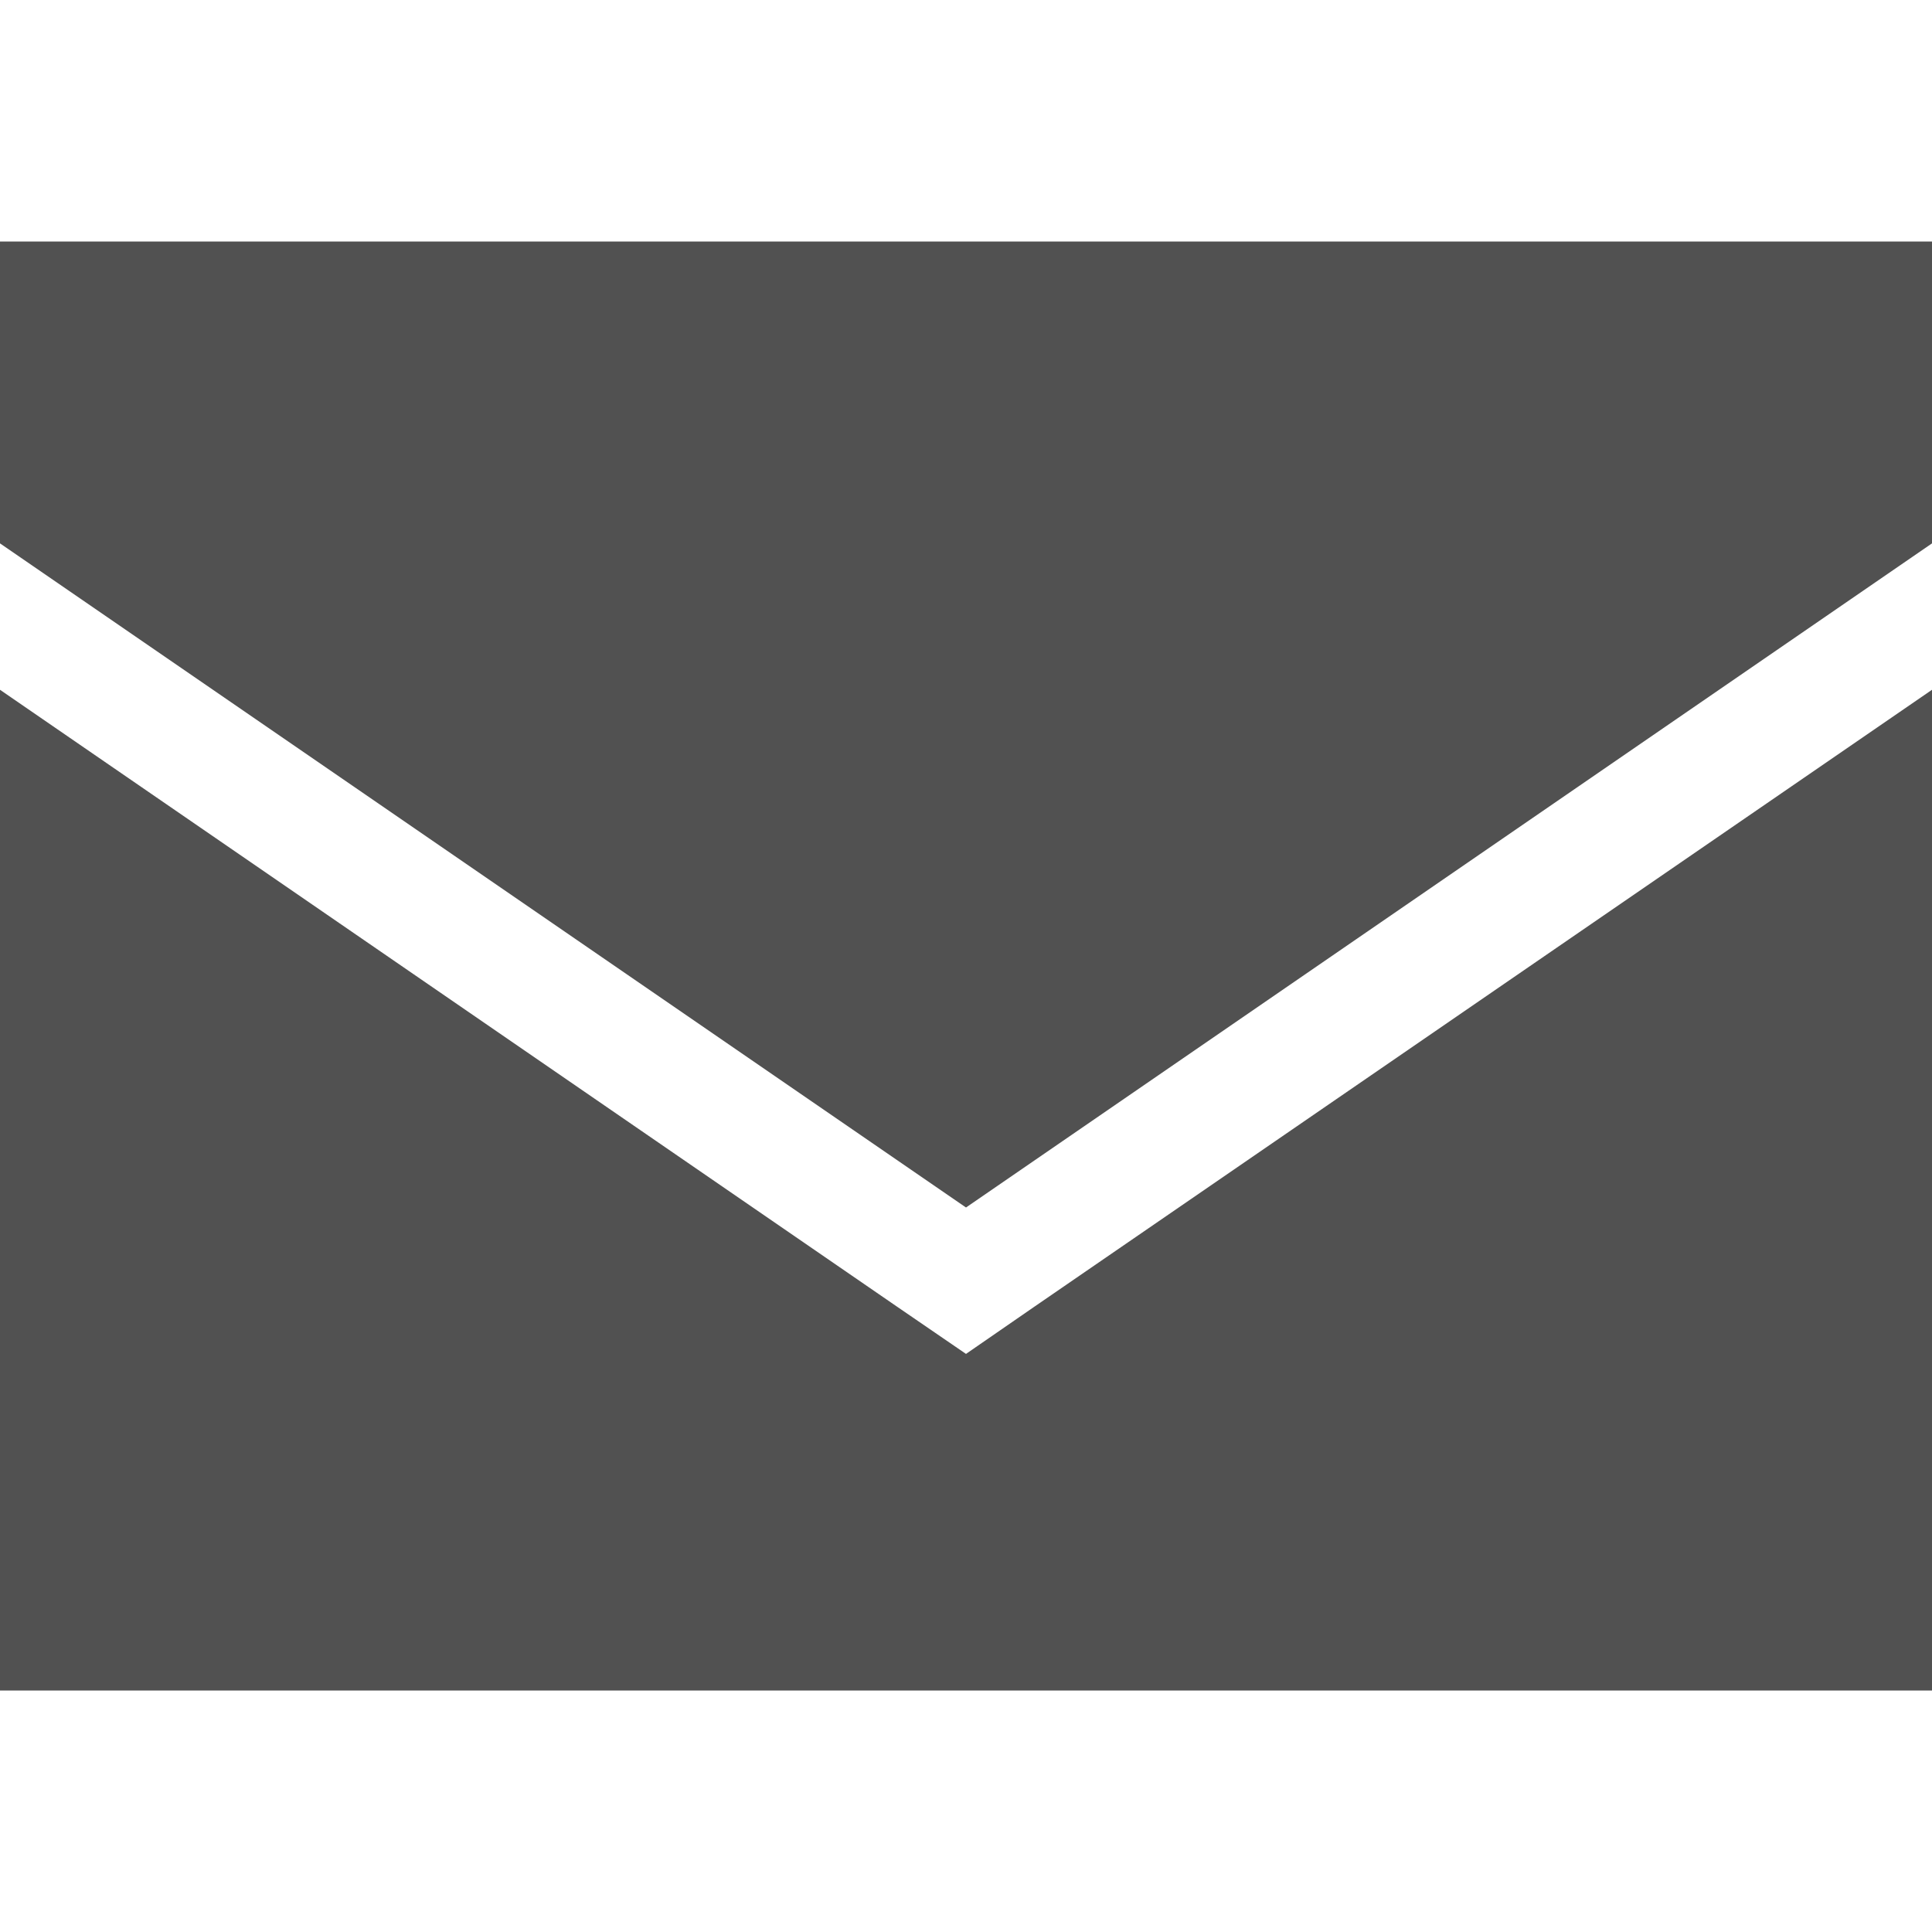
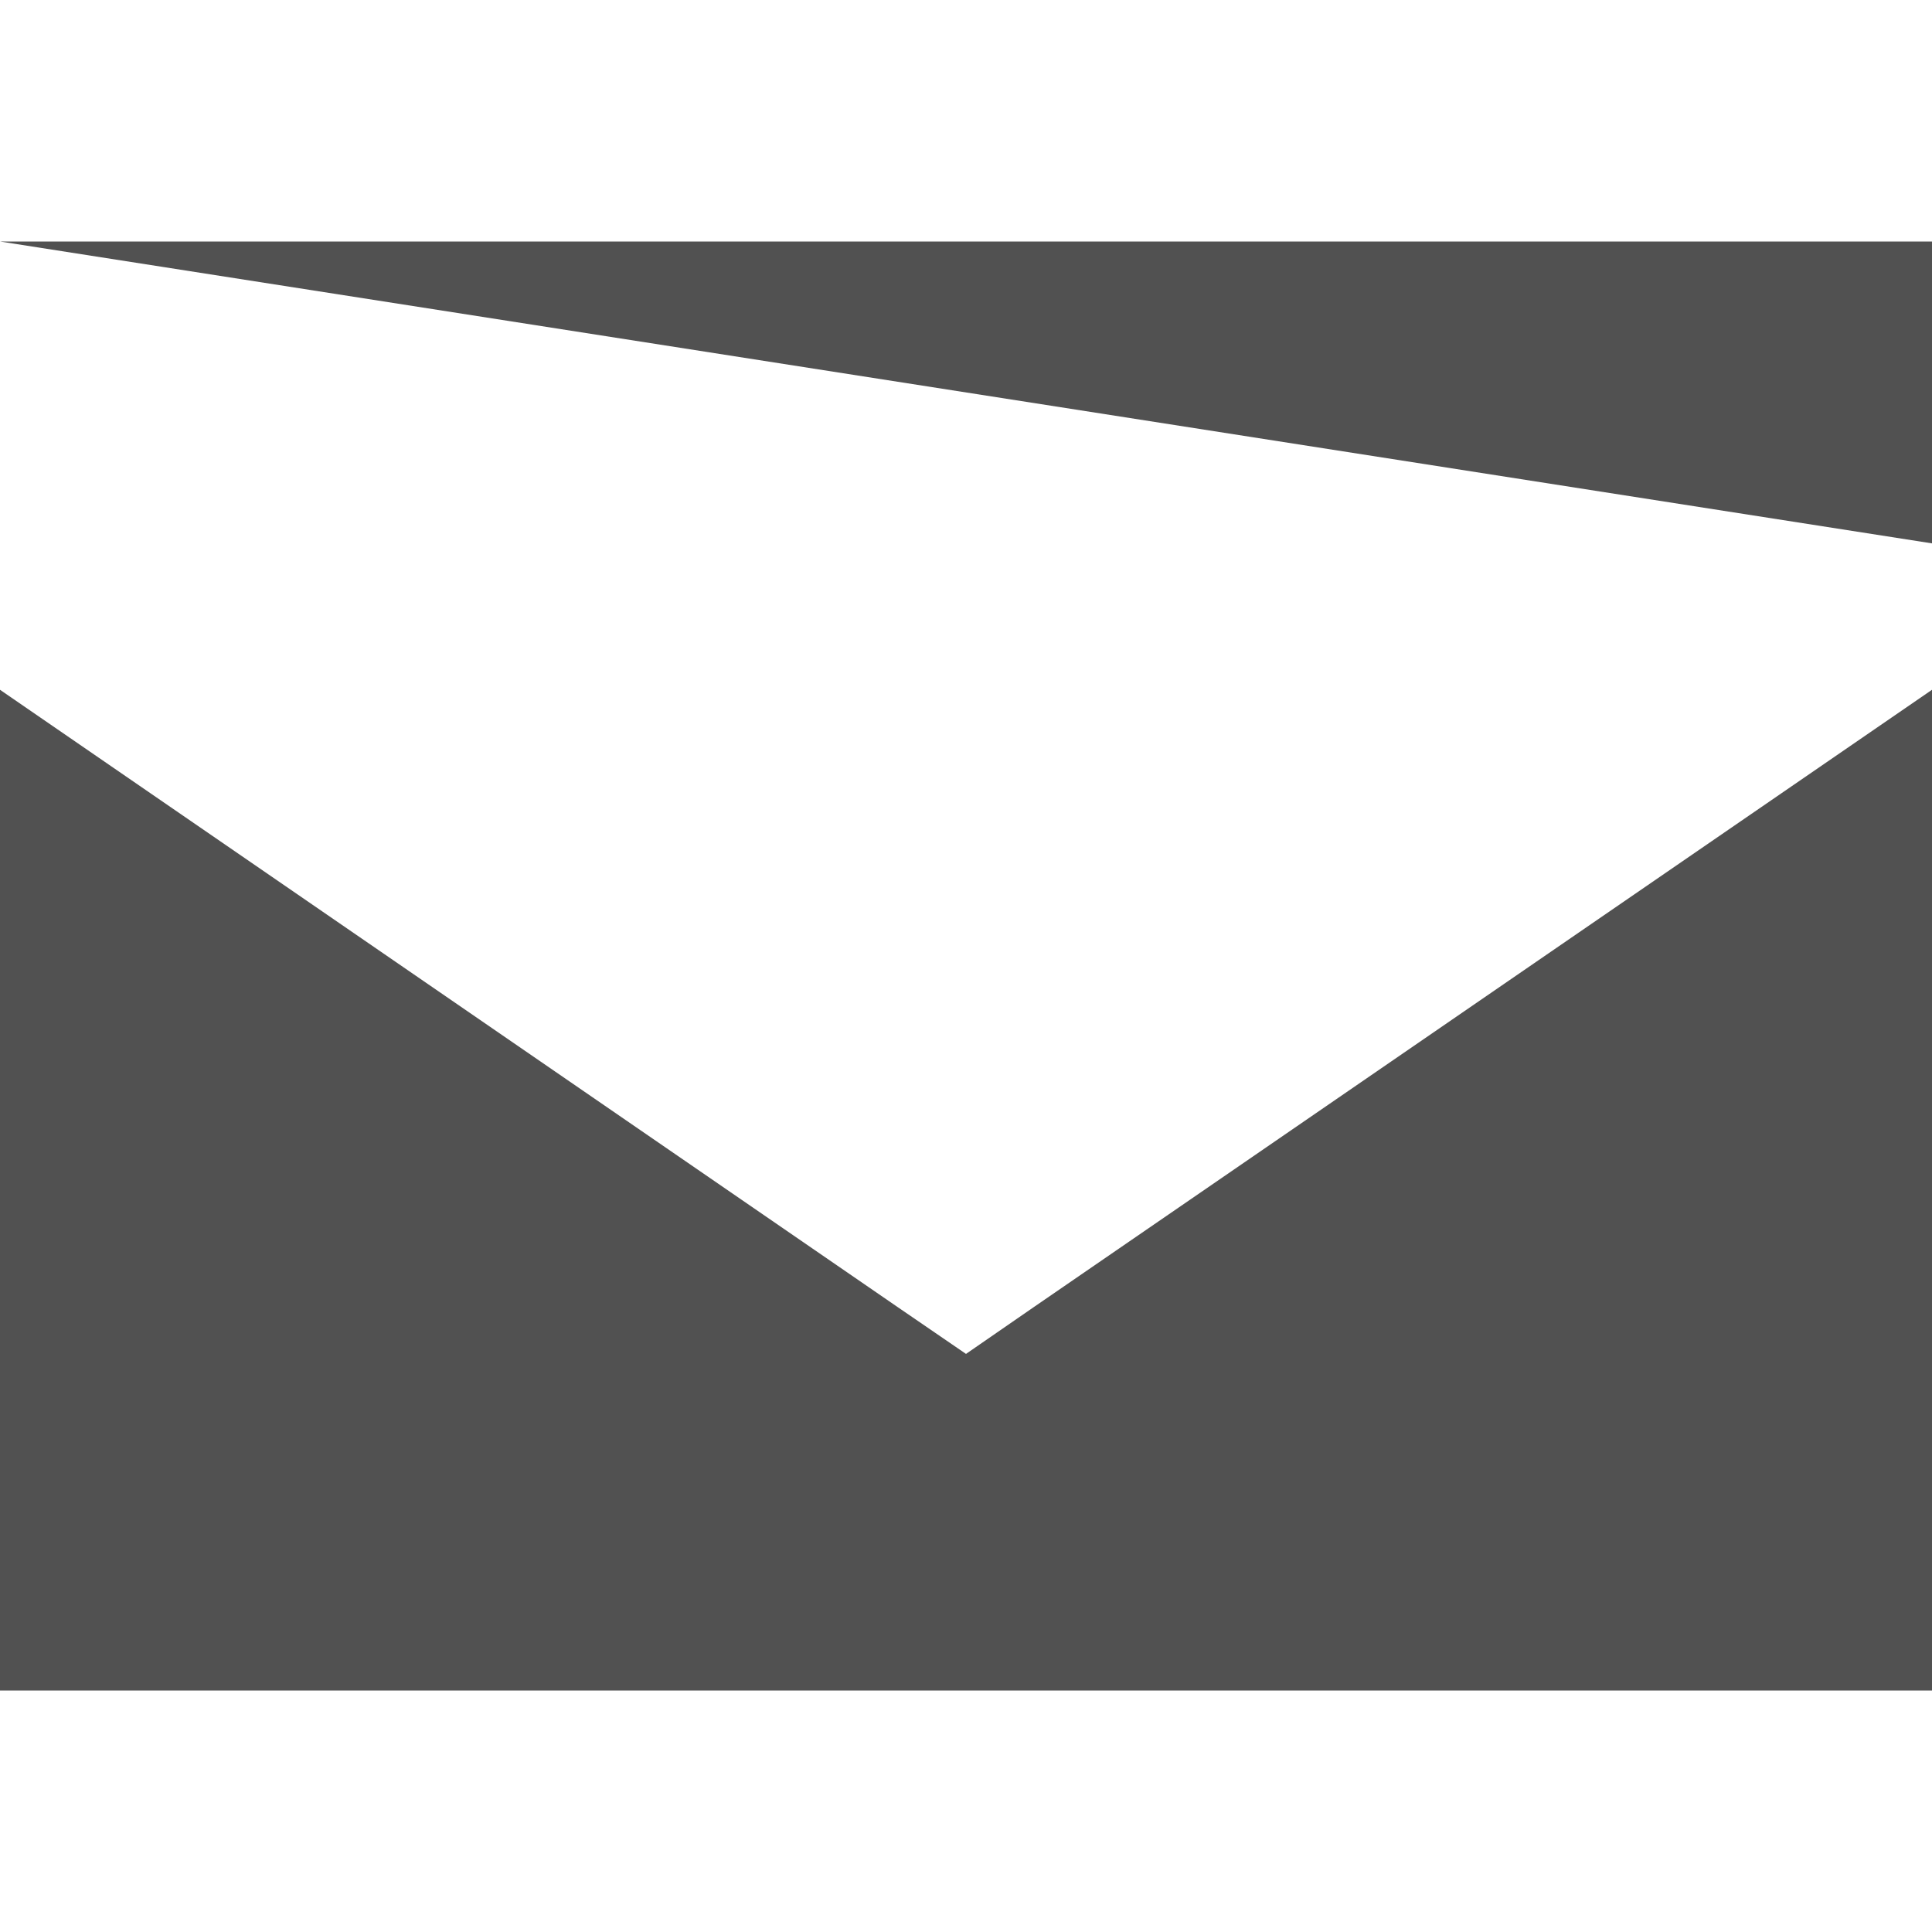
<svg xmlns="http://www.w3.org/2000/svg" viewBox="0 0 512 512">
-   <path d="M0 64l512 0 0 80L256 320 0 144 0 64zM0 448L0 182.8 237.9 346.4 256 358.8l18.1-12.5L512 182.8 512 448 0 448z" fill="#515151" />
+   <path d="M0 64l512 0 0 80zM0 448L0 182.8 237.9 346.4 256 358.8l18.1-12.5L512 182.8 512 448 0 448z" fill="#515151" />
</svg>